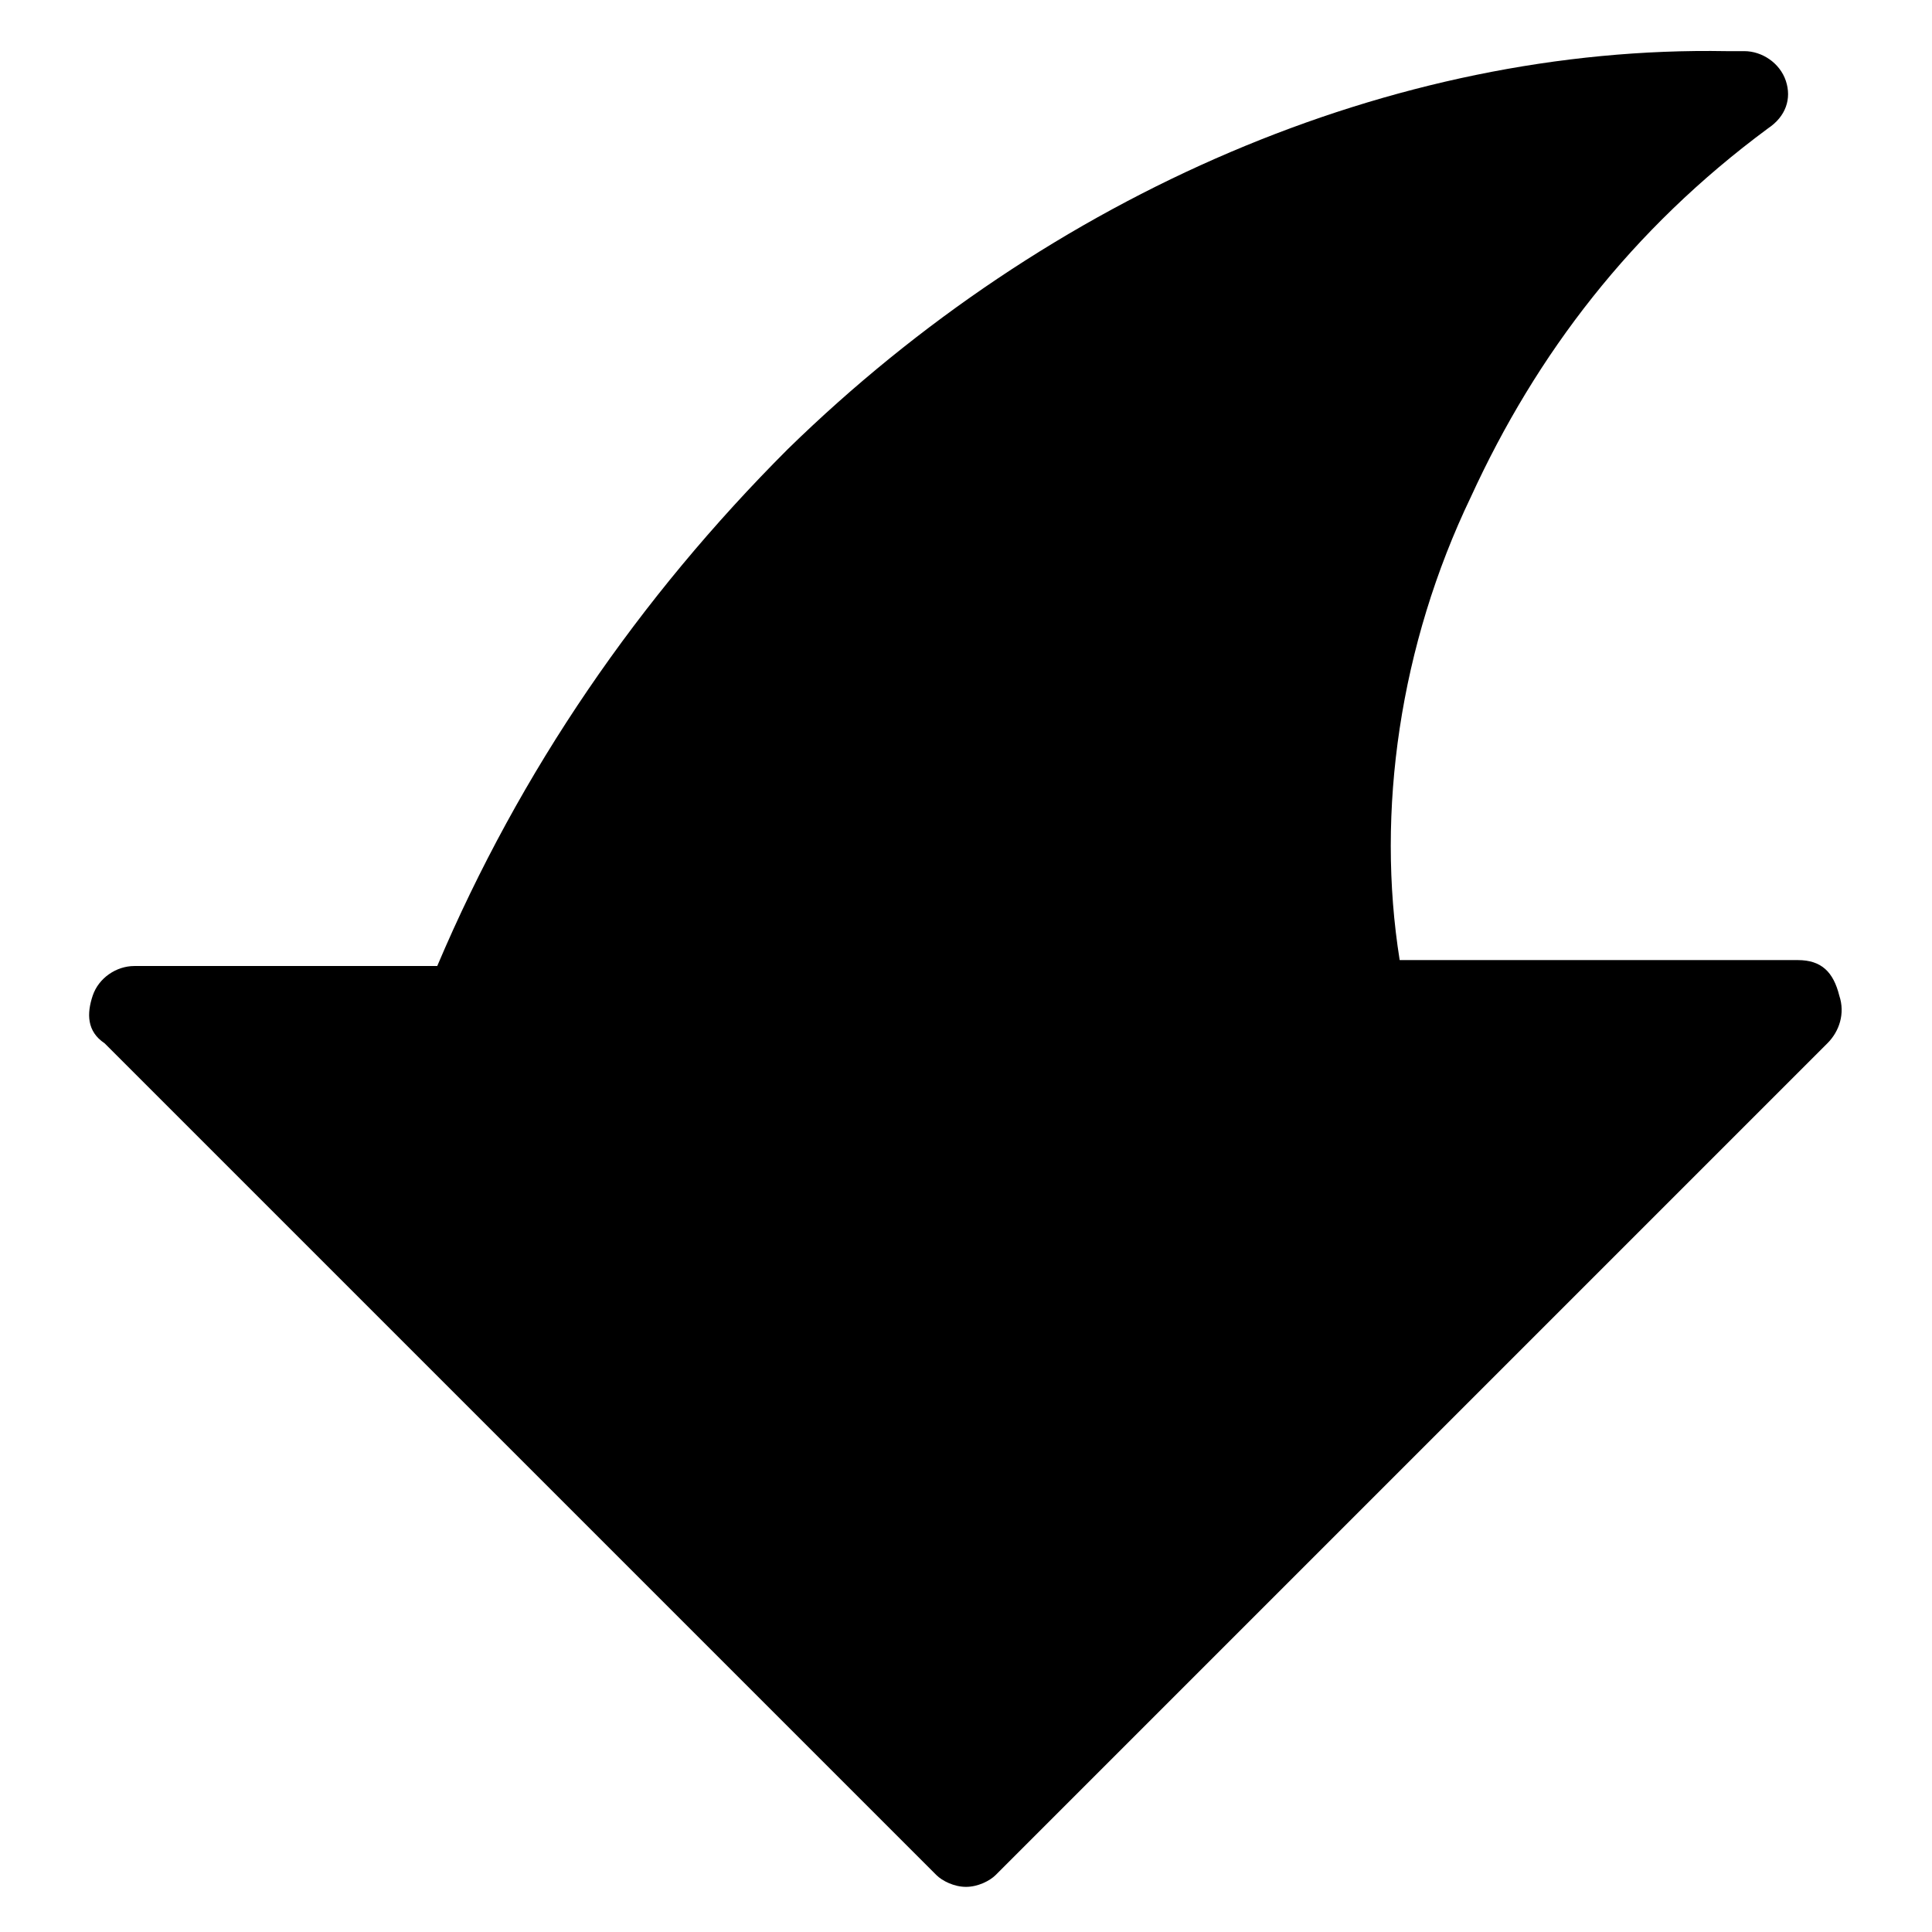
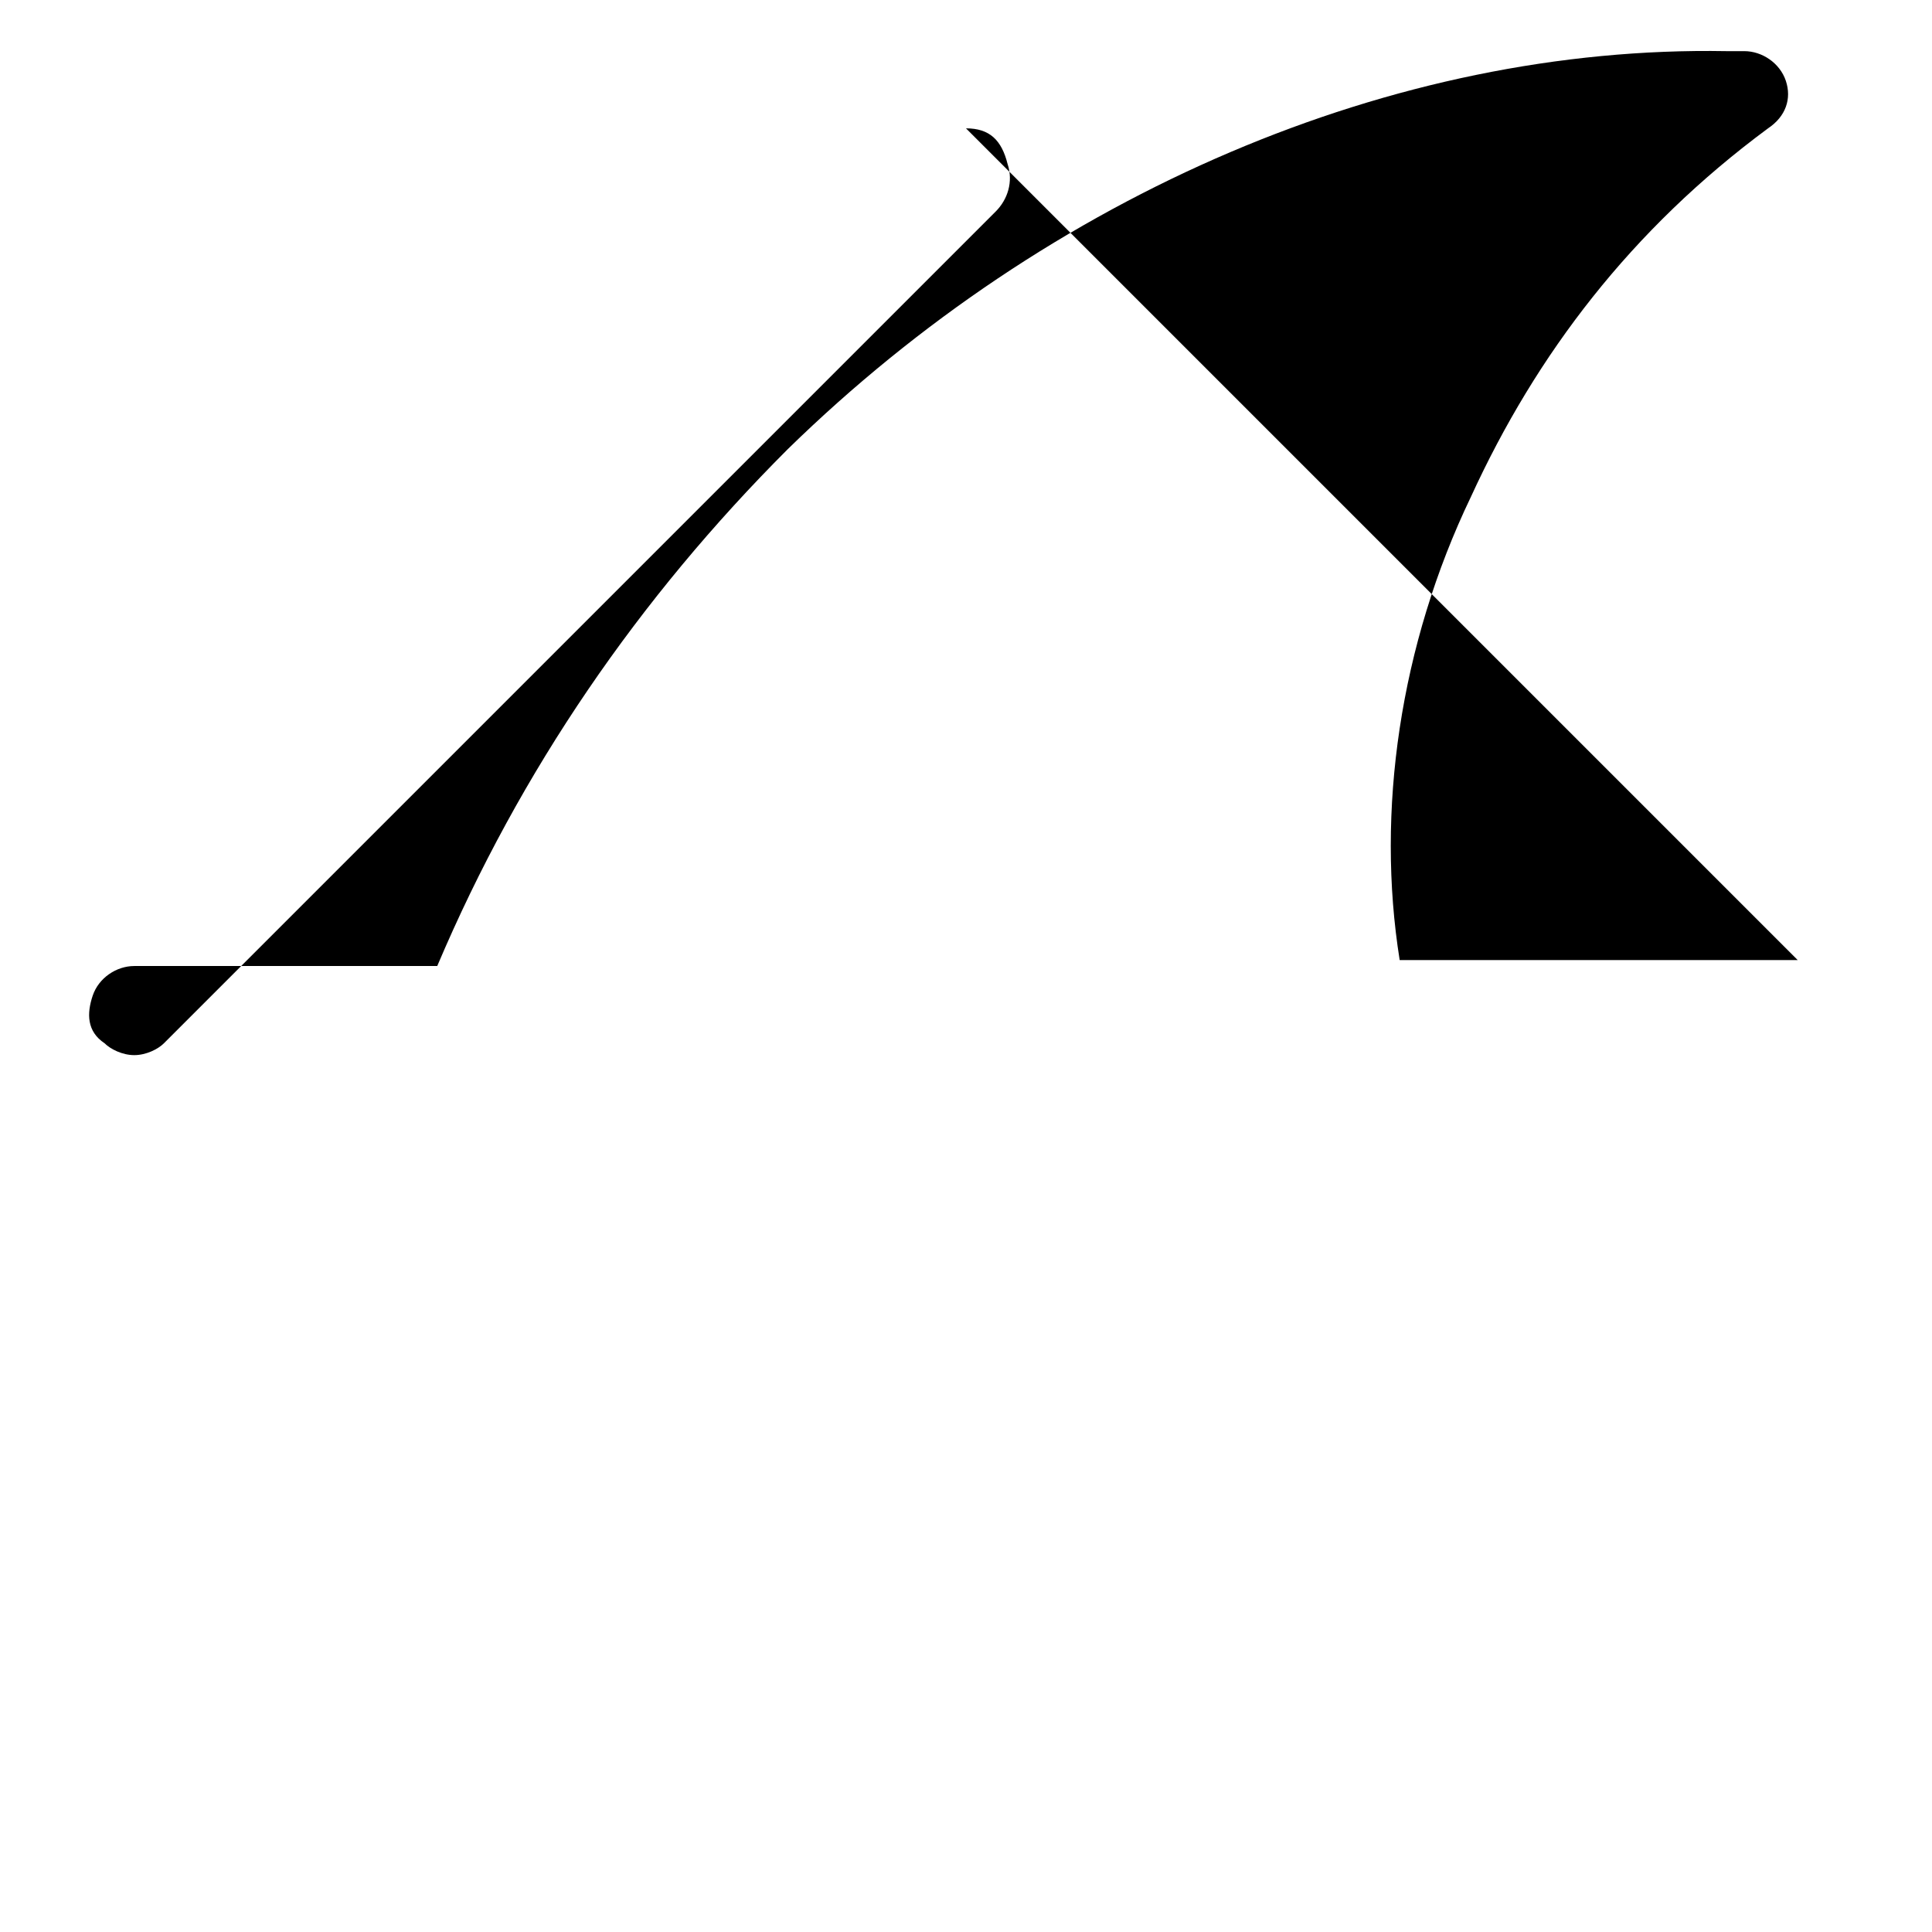
<svg xmlns="http://www.w3.org/2000/svg" fill="#000000" width="800px" height="800px" version="1.1" viewBox="144 144 512 512">
-   <path d="m620.41 398.43h-105.48c-6.297-39.359 0-83.445 18.895-122.8 17.32-37.785 42.508-70.848 78.719-97.613 4.723-3.148 6.297-7.871 4.723-12.594-1.574-4.723-6.297-7.871-11.02-7.871h-4.723c-88.168-1.578-179.48 37.781-248.76 105.48-39.359 39.359-70.848 85.02-92.891 136.97l-80.293 0.004c-4.723 0-9.445 3.148-11.02 7.871s-1.574 9.445 3.148 12.594l220.42 220.42c1.574 1.574 4.723 3.148 7.871 3.148s6.297-1.574 7.871-3.148l220.42-220.42c3.148-3.148 4.723-7.871 3.148-12.594-1.574-6.297-4.727-9.445-11.023-9.445z" />
+   <path d="m620.41 398.43h-105.48c-6.297-39.359 0-83.445 18.895-122.8 17.32-37.785 42.508-70.848 78.719-97.613 4.723-3.148 6.297-7.871 4.723-12.594-1.574-4.723-6.297-7.871-11.02-7.871h-4.723c-88.168-1.578-179.48 37.781-248.76 105.48-39.359 39.359-70.848 85.02-92.891 136.97l-80.293 0.004c-4.723 0-9.445 3.148-11.02 7.871s-1.574 9.445 3.148 12.594c1.574 1.574 4.723 3.148 7.871 3.148s6.297-1.574 7.871-3.148l220.42-220.42c3.148-3.148 4.723-7.871 3.148-12.594-1.574-6.297-4.727-9.445-11.023-9.445z" />
</svg>